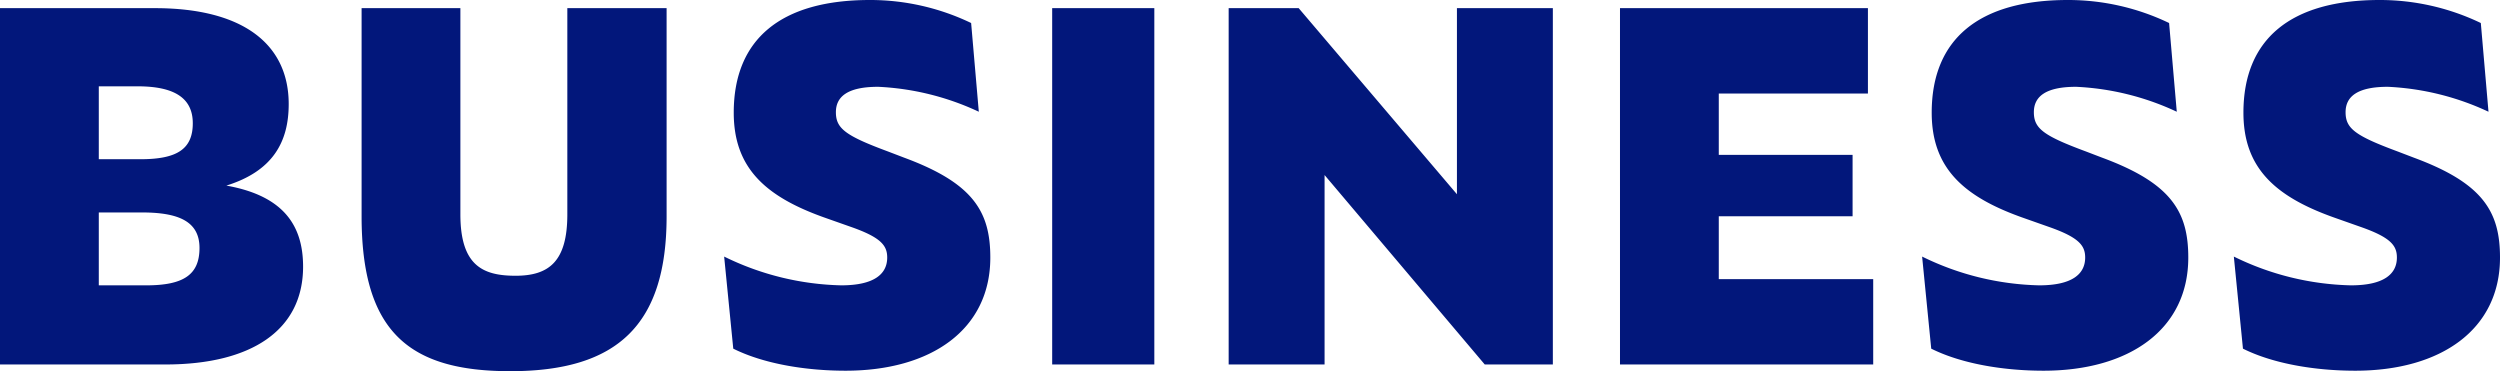
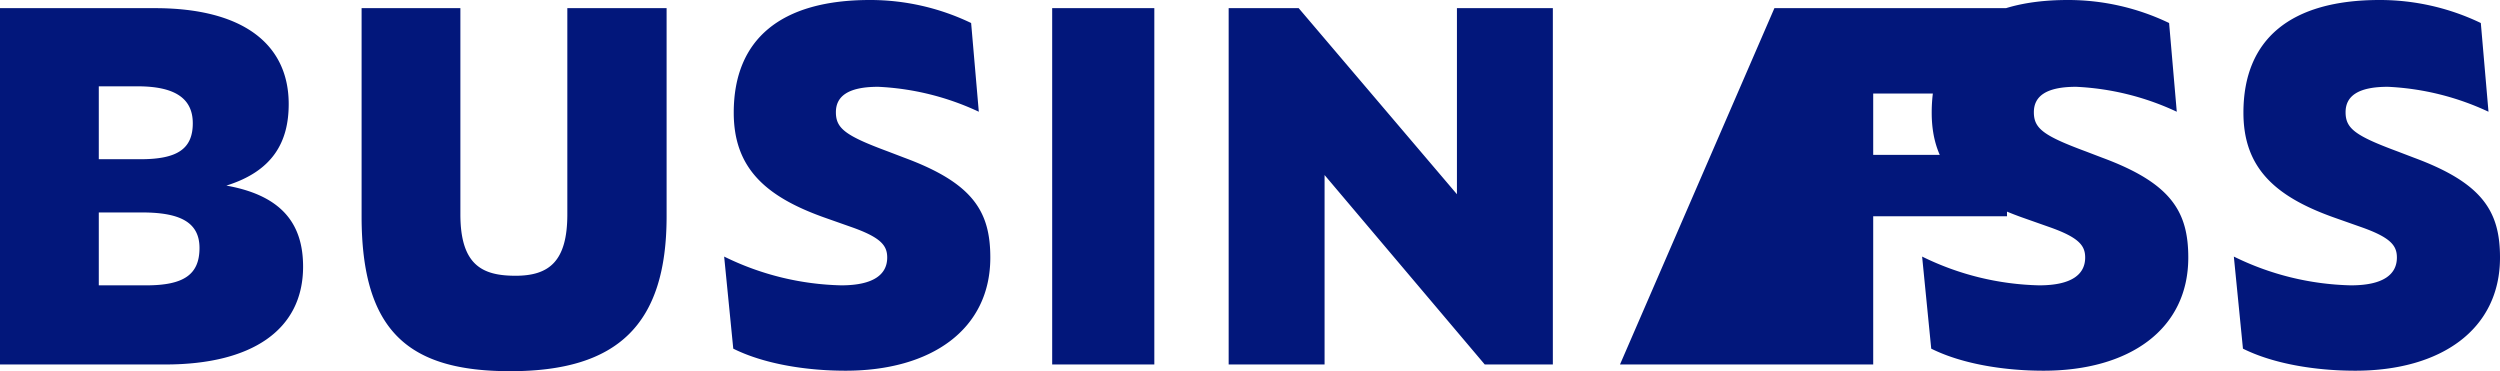
<svg xmlns="http://www.w3.org/2000/svg" width="312.78" height="46.44">
-   <path data-name="パス 82" d="M37.92 33.36c0-5.22-2.52-8.88-9.6-10.14 5.76-1.8 7.8-5.4 7.8-10.2 0-7.44-5.64-12-16.74-12H0V45.6h20.7c10.8 0 17.22-4.32 17.22-12.24ZM12.36 19.92V10.8h4.86c4.56 0 6.9 1.44 6.9 4.62 0 3.24-1.98 4.5-6.54 4.5Zm0 15.78v-9.12h5.4c4.62 0 7.2 1.14 7.2 4.44s-1.92 4.68-6.66 4.68Zm51.48 10.74c13.44 0 19.56-5.82 19.56-19.38V1.02H70.98v25.8c0 5.88-2.28 7.68-6.48 7.68-4.08 0-6.9-1.26-6.9-7.68V1.02H45.24v26.04c0 14.46 5.94 19.38 18.6 19.38Zm41.94-.06c10.74 0 18.12-5.16 18.12-14.16 0-5.76-2.16-9.3-10.74-12.48l-2.04-.78c-5.34-1.98-6.54-2.88-6.54-4.92 0-1.98 1.5-3.18 5.28-3.18a33.261 33.261 0 0 1 12.6 3.12l-.96-11.1A29.191 29.191 0 0 0 108.84 0C97.74 0 91.8 4.86 91.8 14.1c0 6.96 4.02 10.56 11.58 13.2l3.06 1.08c3.78 1.32 4.56 2.34 4.56 3.84 0 2.1-1.68 3.48-5.76 3.48a34.883 34.883 0 0 1-14.64-3.6l1.14 11.52c3.72 1.86 8.94 2.76 14.04 2.76Zm25.86-.78h12.78V1.02h-12.78Zm54.12 0h8.52V1.02h-12V24.3l-19.8-23.28h-8.76V45.6h12V21.9Zm16.92 0h31.68V34.92h-19.32v-7.86h16.74v-7.68h-16.74V11.7h18.66V1.02h-31.02Zm52.98.78c10.74 0 18.12-5.16 18.12-14.16 0-5.76-2.16-9.3-10.74-12.48l-2.04-.78c-5.34-1.98-6.54-2.88-6.54-4.92 0-1.98 1.5-3.18 5.28-3.18a33.262 33.262 0 0 1 12.6 3.12l-.96-11.1A29.191 29.191 0 0 0 258.72 0c-11.1 0-17.04 4.86-17.04 14.1 0 6.96 4.02 10.56 11.58 13.2l3.06 1.08c3.78 1.32 4.56 2.34 4.56 3.84 0 2.1-1.68 3.48-5.76 3.48a34.883 34.883 0 0 1-14.64-3.6l1.14 11.52c3.72 1.86 8.94 2.76 14.04 2.76Zm39 0c10.74 0 18.12-5.16 18.12-14.16 0-5.76-2.16-9.3-10.74-12.48l-2.04-.78c-5.34-1.98-6.54-2.88-6.54-4.92 0-1.98 1.5-3.18 5.28-3.18a33.262 33.262 0 0 1 12.6 3.12l-.96-11.1A29.191 29.191 0 0 0 297.72 0c-11.1 0-17.04 4.86-17.04 14.1 0 6.96 4.02 10.56 11.58 13.2l3.06 1.08c3.78 1.32 4.56 2.34 4.56 3.84 0 2.1-1.68 3.48-5.76 3.48a34.883 34.883 0 0 1-14.64-3.6l1.14 11.52c3.72 1.86 8.94 2.76 14.04 2.76Z" fill="#02177b" />
+   <path data-name="パス 82" d="M37.92 33.36c0-5.22-2.52-8.88-9.6-10.14 5.76-1.8 7.8-5.4 7.8-10.2 0-7.44-5.64-12-16.74-12H0V45.6h20.7c10.8 0 17.22-4.32 17.22-12.24ZM12.36 19.92V10.8h4.86c4.56 0 6.9 1.44 6.9 4.62 0 3.24-1.98 4.5-6.54 4.5Zm0 15.78v-9.12h5.4c4.62 0 7.2 1.14 7.2 4.44s-1.92 4.68-6.66 4.68Zm51.48 10.74c13.44 0 19.56-5.82 19.56-19.38V1.02H70.98v25.8c0 5.88-2.28 7.68-6.48 7.68-4.08 0-6.9-1.26-6.9-7.68V1.02H45.24v26.04c0 14.46 5.94 19.38 18.6 19.38Zm41.94-.06c10.74 0 18.12-5.16 18.12-14.16 0-5.76-2.16-9.3-10.74-12.48l-2.04-.78c-5.34-1.98-6.54-2.88-6.54-4.92 0-1.98 1.5-3.18 5.28-3.18a33.261 33.261 0 0 1 12.6 3.12l-.96-11.1A29.191 29.191 0 0 0 108.84 0C97.74 0 91.8 4.86 91.8 14.1c0 6.96 4.02 10.56 11.58 13.2l3.06 1.08c3.78 1.32 4.56 2.34 4.56 3.84 0 2.1-1.68 3.48-5.76 3.48a34.883 34.883 0 0 1-14.64-3.6l1.14 11.52c3.72 1.86 8.94 2.76 14.04 2.76Zm25.86-.78h12.78V1.02h-12.78Zm54.12 0h8.52V1.02h-12V24.3l-19.8-23.28h-8.76V45.6h12V21.9Zm16.92 0h31.68V34.92v-7.86h16.74v-7.68h-16.74V11.7h18.66V1.02h-31.02Zm52.98.78c10.74 0 18.12-5.16 18.12-14.16 0-5.76-2.16-9.3-10.74-12.48l-2.04-.78c-5.34-1.98-6.54-2.88-6.54-4.92 0-1.98 1.5-3.18 5.28-3.18a33.262 33.262 0 0 1 12.6 3.12l-.96-11.1A29.191 29.191 0 0 0 258.72 0c-11.1 0-17.04 4.86-17.04 14.1 0 6.96 4.02 10.56 11.58 13.2l3.06 1.08c3.78 1.32 4.56 2.34 4.56 3.84 0 2.1-1.68 3.48-5.76 3.48a34.883 34.883 0 0 1-14.64-3.6l1.14 11.52c3.72 1.86 8.94 2.76 14.04 2.76Zm39 0c10.74 0 18.12-5.16 18.12-14.16 0-5.76-2.16-9.3-10.74-12.48l-2.04-.78c-5.34-1.98-6.54-2.88-6.54-4.92 0-1.98 1.5-3.18 5.28-3.18a33.262 33.262 0 0 1 12.6 3.12l-.96-11.1A29.191 29.191 0 0 0 297.72 0c-11.1 0-17.04 4.86-17.04 14.1 0 6.96 4.02 10.56 11.58 13.2l3.06 1.08c3.78 1.32 4.56 2.34 4.56 3.84 0 2.1-1.68 3.48-5.76 3.48a34.883 34.883 0 0 1-14.64-3.6l1.14 11.52c3.72 1.86 8.94 2.76 14.04 2.76Z" fill="#02177b" />
</svg>